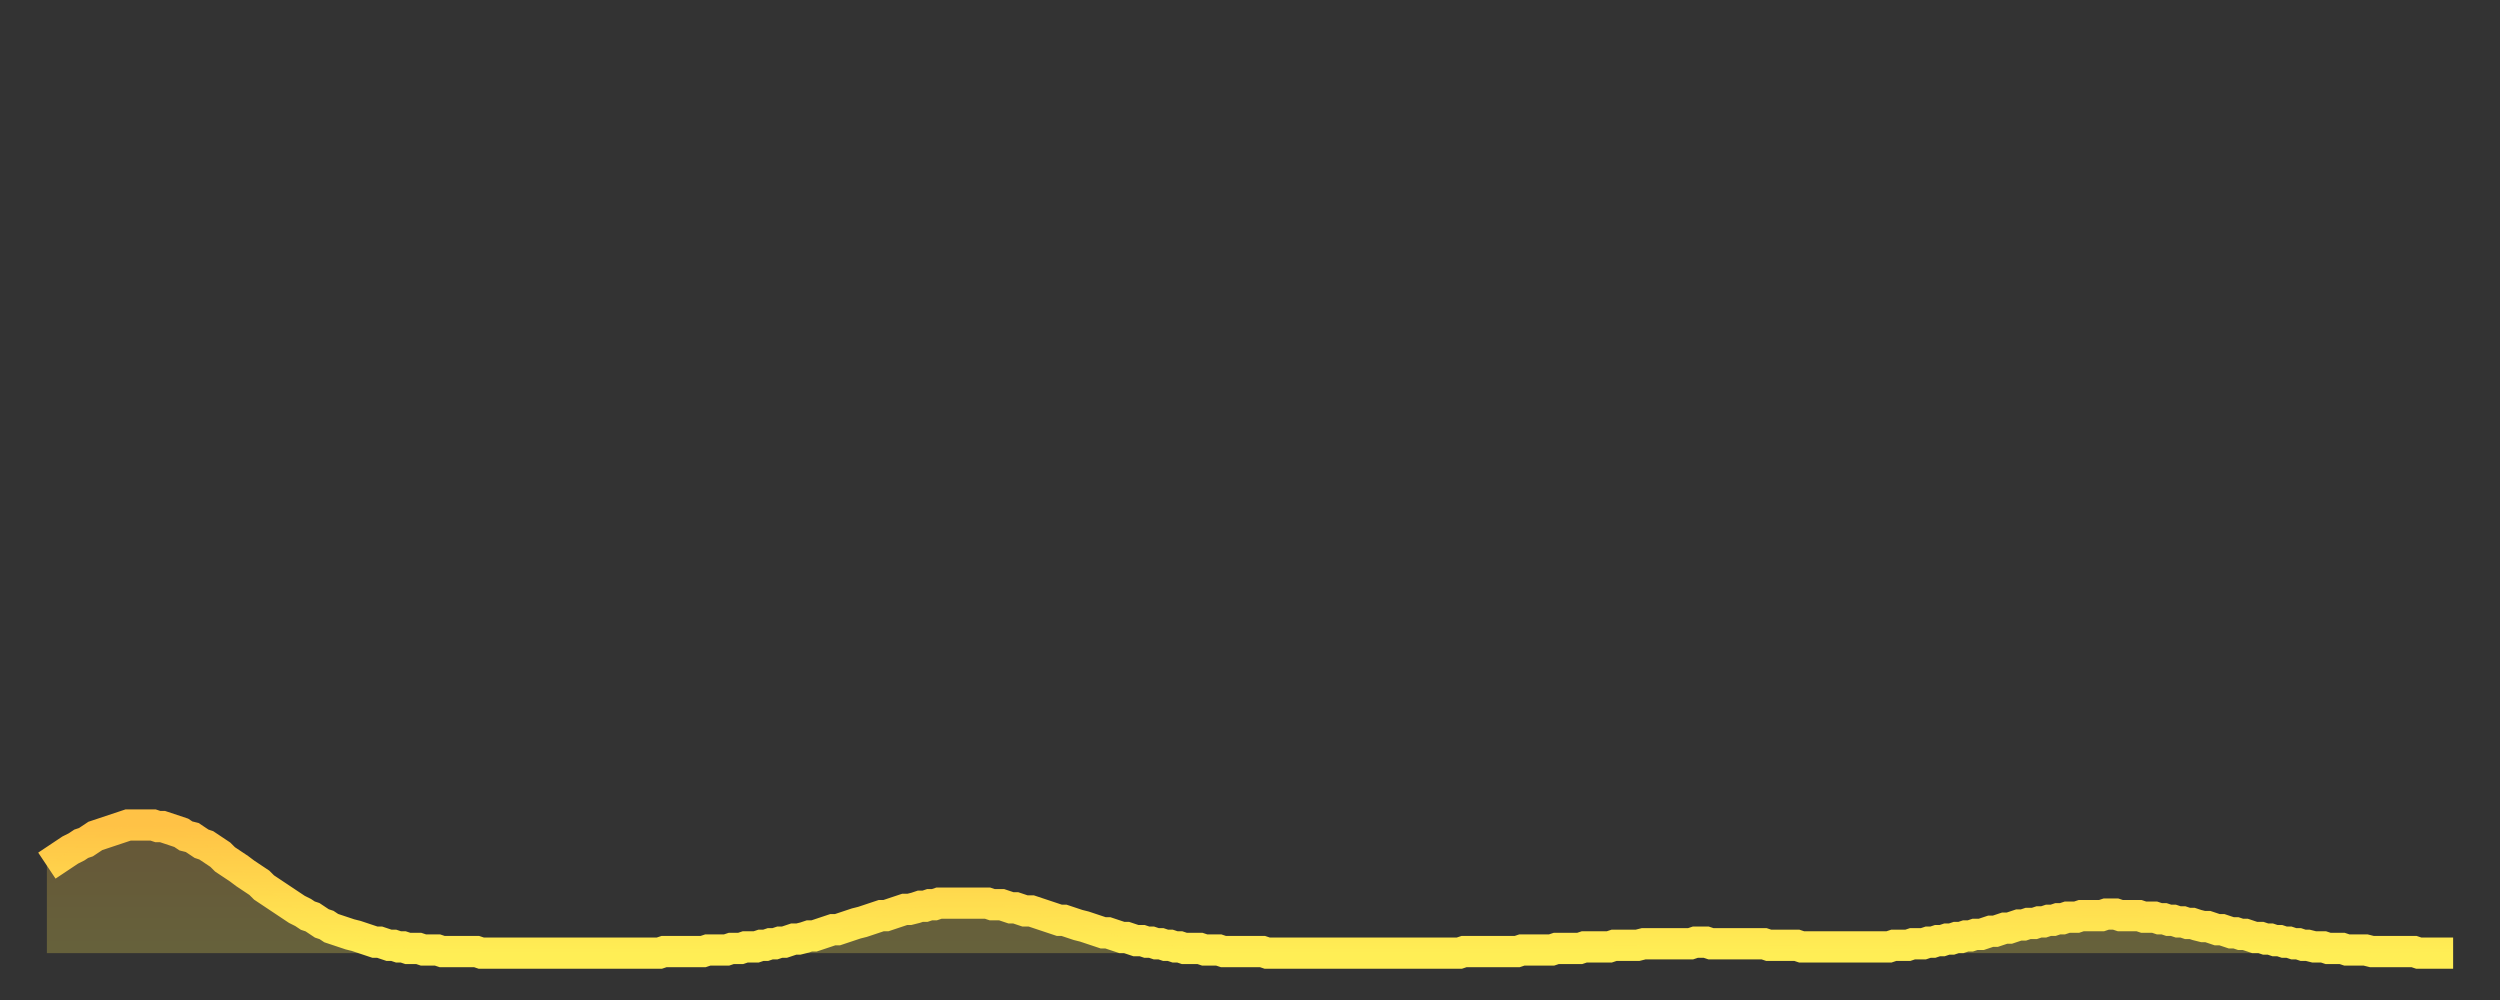
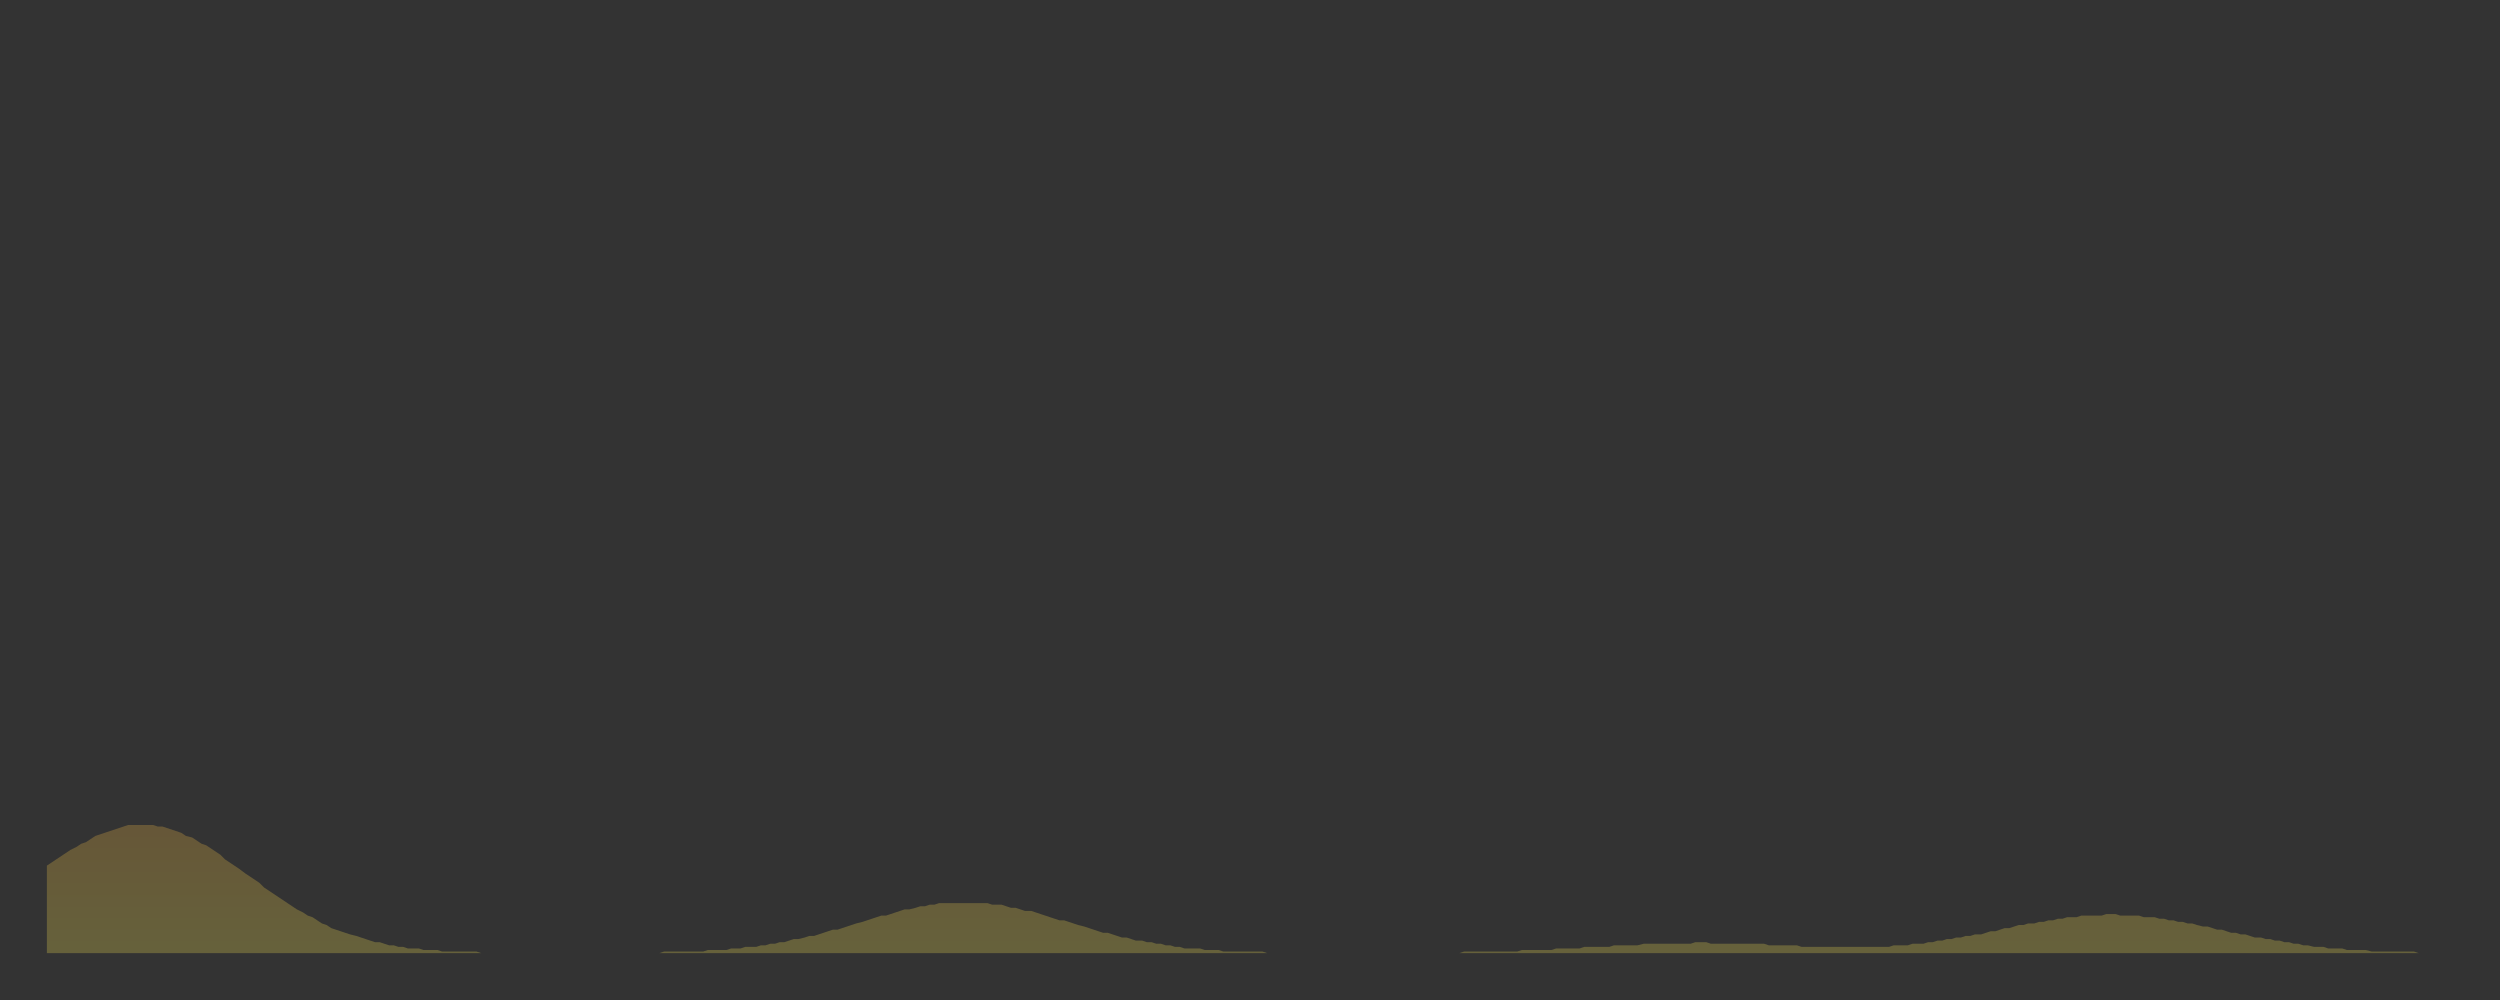
<svg xmlns="http://www.w3.org/2000/svg" baseProfile="full" height="64" version="1.1" width="160">
  <rect width="100%" height="100%" fill="#333333" stroke="none" />
  <defs>
    <linearGradient id="id1890196" x1="0" x2="0" y1="0" y2="1">
      <stop offset="0%" stop-color="#ffc246" />
      <stop offset="50%" stop-color="#ffd84d" />
      <stop offset="100%" stop-color="#ffee55" />
    </linearGradient>
  </defs>
  <g transform="translate(3,3)">
    <g>
-       <path d="M 0.0 52.4 0.3 52.2 0.6 52.0 0.9 51.8 1.2 51.6 1.5 51.4 1.9 51.2 2.2 51.0 2.5 50.9 2.8 50.7 3.1 50.5 3.4 50.4 3.7 50.3 4.0 50.2 4.3 50.1 4.6 50.0 4.9 49.9 5.2 49.8 5.6 49.8 5.9 49.8 6.2 49.8 6.5 49.8 6.8 49.8 7.1 49.9 7.4 49.9 7.7 50.0 8.0 50.1 8.3 50.2 8.6 50.3 8.9 50.5 9.3 50.6 9.6 50.8 9.9 51.0 10.2 51.1 10.5 51.3 10.8 51.5 11.1 51.7 11.4 52.0 11.7 52.2 12.0 52.4 12.3 52.6 12.7 52.9 13.0 53.1 13.3 53.3 13.6 53.5 13.9 53.8 14.2 54.0 14.5 54.2 14.8 54.4 15.1 54.6 15.4 54.8 15.7 55.0 16.0 55.2 16.4 55.4 16.7 55.6 17.0 55.7 17.3 55.9 17.6 56.1 17.9 56.2 18.2 56.4 18.5 56.5 18.8 56.6 19.1 56.7 19.4 56.8 19.8 56.9 20.1 57.0 20.4 57.1 20.7 57.2 21.0 57.3 21.3 57.3 21.6 57.4 21.9 57.5 22.2 57.5 22.5 57.6 22.8 57.6 23.1 57.7 23.5 57.7 23.8 57.7 24.1 57.8 24.4 57.8 24.7 57.8 25.0 57.8 25.3 57.9 25.6 57.9 25.9 57.9 26.2 57.9 26.5 57.9 26.8 57.9 27.2 57.9 27.5 57.9 27.8 58.0 28.1 58.0 28.4 58.0 28.7 58.0 29.0 58.0 29.3 58.0 29.6 58.0 29.9 58.0 30.2 58.0 30.6 58.0 30.9 58.0 31.2 58.0 31.5 58.0 31.8 58.0 32.1 58.0 32.4 58.0 32.7 58.0 33.0 58.0 33.3 58.0 33.6 58.0 33.9 58.0 34.3 58.0 34.6 58.0 34.9 58.0 35.2 58.0 35.5 58.0 35.8 58.0 36.1 58.0 36.4 58.0 36.7 58.0 37.0 58.0 37.3 58.0 37.7 58.0 38.0 58.0 38.3 58.0 38.6 58.0 38.9 58.0 39.2 58.0 39.5 57.9 39.8 57.9 40.1 57.9 40.4 57.9 40.7 57.9 41.0 57.9 41.4 57.9 41.7 57.9 42.0 57.9 42.3 57.8 42.6 57.8 42.9 57.8 43.2 57.8 43.5 57.8 43.8 57.7 44.1 57.7 44.4 57.7 44.7 57.6 45.1 57.6 45.4 57.6 45.7 57.5 46.0 57.5 46.3 57.4 46.6 57.4 46.9 57.3 47.2 57.3 47.5 57.2 47.8 57.1 48.1 57.1 48.5 57.0 48.8 56.9 49.1 56.9 49.4 56.8 49.7 56.7 50.0 56.6 50.3 56.5 50.6 56.5 50.9 56.4 51.2 56.3 51.5 56.2 51.8 56.1 52.2 56.0 52.5 55.9 52.8 55.8 53.1 55.7 53.4 55.6 53.7 55.6 54.0 55.5 54.3 55.4 54.6 55.3 54.9 55.2 55.2 55.2 55.6 55.1 55.9 55.0 56.2 55.0 56.5 54.9 56.8 54.9 57.1 54.8 57.4 54.8 57.7 54.8 58.0 54.8 58.3 54.8 58.6 54.8 58.9 54.8 59.3 54.8 59.6 54.8 59.9 54.8 60.2 54.8 60.5 54.9 60.8 54.9 61.1 54.9 61.4 55.0 61.7 55.1 62.0 55.1 62.3 55.2 62.6 55.3 63.0 55.3 63.3 55.4 63.6 55.5 63.9 55.6 64.2 55.7 64.5 55.8 64.8 55.9 65.1 55.9 65.4 56.0 65.7 56.1 66.0 56.2 66.4 56.3 66.7 56.4 67.0 56.5 67.3 56.6 67.6 56.7 67.9 56.7 68.2 56.8 68.5 56.9 68.8 57.0 69.1 57.0 69.4 57.1 69.7 57.2 70.1 57.2 70.4 57.3 70.7 57.3 71.0 57.4 71.3 57.4 71.6 57.5 71.9 57.5 72.2 57.6 72.5 57.6 72.8 57.7 73.1 57.7 73.5 57.7 73.8 57.7 74.1 57.8 74.4 57.8 74.7 57.8 75.0 57.8 75.3 57.9 75.6 57.9 75.9 57.9 76.2 57.9 76.5 57.9 76.8 57.9 77.2 57.9 77.5 57.9 77.8 57.9 78.1 58.0 78.4 58.0 78.7 58.0 79.0 58.0 79.3 58.0 79.6 58.0 79.9 58.0 80.2 58.0 80.5 58.0 80.9 58.0 81.2 58.0 81.5 58.0 81.8 58.0 82.1 58.0 82.4 58.0 82.7 58.0 83.0 58.0 83.3 58.0 83.6 58.0 83.9 58.0 84.3 58.0 84.6 58.0 84.9 58.0 85.2 58.0 85.5 58.0 85.8 58.0 86.1 58.0 86.4 58.0 86.7 58.0 87.0 58.0 87.3 58.0 87.6 58.0 88.0 58.0 88.3 58.0 88.6 58.0 88.9 58.0 89.2 58.0 89.5 58.0 89.8 58.0 90.1 58.0 90.4 58.0 90.7 57.9 91.0 57.9 91.4 57.9 91.7 57.9 92.0 57.9 92.3 57.9 92.6 57.9 92.9 57.9 93.2 57.9 93.5 57.9 93.8 57.9 94.1 57.9 94.4 57.8 94.7 57.8 95.1 57.8 95.4 57.8 95.7 57.8 96.0 57.8 96.3 57.8 96.6 57.7 96.9 57.7 97.2 57.7 97.5 57.7 97.8 57.7 98.1 57.7 98.4 57.6 98.8 57.6 99.1 57.6 99.4 57.6 99.7 57.6 100.0 57.6 100.3 57.5 100.6 57.5 100.9 57.5 101.2 57.5 101.5 57.5 101.8 57.5 102.2 57.4 102.5 57.4 102.8 57.4 103.1 57.4 103.4 57.4 103.7 57.4 104.0 57.4 104.3 57.4 104.6 57.4 104.9 57.4 105.2 57.4 105.5 57.3 105.9 57.3 106.2 57.3 106.5 57.4 106.8 57.4 107.1 57.4 107.4 57.4 107.7 57.4 108.0 57.4 108.3 57.4 108.6 57.4 108.9 57.4 109.3 57.4 109.6 57.4 109.9 57.4 110.2 57.5 110.5 57.5 110.8 57.5 111.1 57.5 111.4 57.5 111.7 57.5 112.0 57.5 112.3 57.6 112.6 57.6 113.0 57.6 113.3 57.6 113.6 57.6 113.9 57.6 114.2 57.6 114.5 57.6 114.8 57.6 115.1 57.6 115.4 57.6 115.7 57.6 116.0 57.6 116.3 57.6 116.7 57.6 117.0 57.6 117.3 57.6 117.6 57.6 117.9 57.6 118.2 57.5 118.5 57.5 118.8 57.5 119.1 57.5 119.4 57.4 119.7 57.4 120.1 57.4 120.4 57.3 120.7 57.3 121.0 57.2 121.3 57.2 121.6 57.1 121.9 57.1 122.2 57.0 122.5 57.0 122.8 56.9 123.1 56.9 123.4 56.8 123.8 56.8 124.1 56.7 124.4 56.6 124.7 56.6 125.0 56.5 125.3 56.4 125.6 56.4 125.9 56.3 126.2 56.2 126.5 56.2 126.8 56.1 127.2 56.1 127.5 56.0 127.8 56.0 128.1 55.9 128.4 55.9 128.7 55.8 129.0 55.8 129.3 55.7 129.6 55.7 129.9 55.7 130.2 55.6 130.5 55.6 130.9 55.6 131.2 55.6 131.5 55.6 131.8 55.5 132.1 55.5 132.4 55.5 132.7 55.6 133.0 55.6 133.3 55.6 133.6 55.6 133.9 55.6 134.2 55.7 134.6 55.7 134.9 55.7 135.2 55.8 135.5 55.8 135.8 55.9 136.1 55.9 136.4 56.0 136.7 56.0 137.0 56.1 137.3 56.1 137.6 56.2 138.0 56.3 138.3 56.3 138.6 56.4 138.9 56.5 139.2 56.5 139.5 56.6 139.8 56.7 140.1 56.7 140.4 56.8 140.7 56.8 141.0 56.9 141.3 57.0 141.7 57.0 142.0 57.1 142.3 57.1 142.6 57.2 142.9 57.2 143.2 57.3 143.5 57.3 143.8 57.4 144.1 57.4 144.4 57.5 144.7 57.5 145.1 57.6 145.4 57.6 145.7 57.6 146.0 57.7 146.3 57.7 146.6 57.7 146.9 57.7 147.2 57.8 147.5 57.8 147.8 57.8 148.1 57.8 148.4 57.8 148.8 57.9 149.1 57.9 149.4 57.9 149.7 57.9 150.0 57.9 150.3 57.9 150.6 57.9 150.9 57.9 151.2 57.9 151.5 57.9 151.8 58.0 152.1 58.0 152.5 58.0 152.8 58.0 153.1 58.0 153.4 58.0 153.7 58.0 154.0 58.0" fill="none" id="graph-curve" opacity="1" stroke="url(#id1890196)" stroke-width="2" />
      <path d="M 0 58 L 0.0 52.4 0.3 52.2 0.6 52.0 0.9 51.8 1.2 51.6 1.5 51.4 1.9 51.2 2.2 51.0 2.5 50.9 2.8 50.7 3.1 50.5 3.4 50.4 3.7 50.3 4.0 50.2 4.3 50.1 4.6 50.0 4.9 49.9 5.2 49.8 5.6 49.8 5.9 49.8 6.2 49.8 6.5 49.8 6.8 49.8 7.1 49.9 7.4 49.9 7.7 50.0 8.0 50.1 8.3 50.2 8.6 50.3 8.9 50.5 9.3 50.6 9.6 50.8 9.9 51.0 10.2 51.1 10.5 51.3 10.8 51.5 11.1 51.7 11.4 52.0 11.7 52.2 12.0 52.4 12.3 52.6 12.7 52.9 13.0 53.1 13.3 53.3 13.6 53.5 13.9 53.8 14.2 54.0 14.5 54.2 14.8 54.4 15.1 54.6 15.4 54.8 15.7 55.0 16.0 55.2 16.4 55.4 16.7 55.6 17.0 55.7 17.3 55.9 17.6 56.1 17.9 56.2 18.2 56.4 18.5 56.5 18.8 56.6 19.1 56.7 19.4 56.8 19.8 56.9 20.1 57.0 20.4 57.1 20.7 57.2 21.0 57.3 21.3 57.3 21.6 57.4 21.9 57.5 22.2 57.5 22.5 57.6 22.8 57.6 23.1 57.7 23.5 57.7 23.8 57.7 24.1 57.8 24.4 57.8 24.7 57.8 25.0 57.8 25.3 57.9 25.6 57.9 25.9 57.9 26.2 57.9 26.5 57.9 26.8 57.9 27.2 57.9 27.5 57.9 27.8 58.0 28.1 58.0 28.4 58.0 28.7 58.0 29.0 58.0 29.3 58.0 29.6 58.0 29.9 58.0 30.2 58.0 30.6 58.0 30.9 58.0 31.2 58.0 31.5 58.0 31.8 58.0 32.1 58.0 32.4 58.0 32.7 58.0 33.0 58.0 33.3 58.0 33.6 58.0 33.9 58.0 34.3 58.0 34.6 58.0 34.9 58.0 35.2 58.0 35.5 58.0 35.8 58.0 36.1 58.0 36.4 58.0 36.7 58.0 37.0 58.0 37.3 58.0 37.7 58.0 38.0 58.0 38.3 58.0 38.6 58.0 38.9 58.0 39.2 58.0 39.5 57.9 39.8 57.9 40.1 57.9 40.4 57.9 40.7 57.9 41.0 57.9 41.4 57.9 41.7 57.9 42.0 57.9 42.3 57.8 42.6 57.8 42.9 57.8 43.2 57.8 43.5 57.8 43.8 57.7 44.1 57.7 44.4 57.7 44.7 57.6 45.1 57.6 45.4 57.6 45.7 57.5 46.0 57.5 46.3 57.4 46.6 57.4 46.9 57.3 47.2 57.3 47.5 57.2 47.8 57.1 48.1 57.1 48.5 57.0 48.8 56.9 49.1 56.9 49.4 56.8 49.7 56.7 50.0 56.6 50.3 56.5 50.6 56.5 50.9 56.4 51.2 56.3 51.5 56.2 51.8 56.1 52.2 56.0 52.5 55.9 52.8 55.8 53.1 55.7 53.4 55.6 53.7 55.6 54.0 55.5 54.3 55.4 54.6 55.3 54.9 55.2 55.2 55.2 55.6 55.1 55.9 55.0 56.2 55.0 56.5 54.9 56.8 54.9 57.1 54.8 57.4 54.8 57.7 54.8 58.0 54.8 58.3 54.8 58.6 54.8 58.9 54.8 59.3 54.8 59.6 54.8 59.9 54.8 60.2 54.8 60.5 54.9 60.8 54.9 61.1 54.9 61.4 55.0 61.7 55.1 62.0 55.1 62.3 55.2 62.6 55.3 63.0 55.3 63.3 55.4 63.6 55.5 63.9 55.6 64.2 55.7 64.5 55.8 64.8 55.9 65.1 55.9 65.4 56.0 65.7 56.1 66.0 56.2 66.4 56.3 66.7 56.4 67.0 56.5 67.3 56.6 67.6 56.7 67.9 56.7 68.2 56.8 68.5 56.9 68.8 57.0 69.1 57.0 69.4 57.1 69.7 57.2 70.1 57.2 70.4 57.3 70.7 57.3 71.0 57.4 71.3 57.4 71.6 57.5 71.9 57.5 72.2 57.6 72.5 57.6 72.8 57.7 73.1 57.7 73.5 57.7 73.8 57.7 74.1 57.8 74.4 57.8 74.7 57.8 75.0 57.8 75.3 57.9 75.6 57.9 75.9 57.9 76.2 57.9 76.5 57.9 76.8 57.9 77.2 57.9 77.5 57.9 77.8 57.9 78.1 58.0 78.4 58.0 78.7 58.0 79.0 58.0 79.3 58.0 79.6 58.0 79.9 58.0 80.2 58.0 80.5 58.0 80.9 58.0 81.2 58.0 81.5 58.0 81.8 58.0 82.1 58.0 82.4 58.0 82.7 58.0 83.0 58.0 83.3 58.0 83.6 58.0 83.9 58.0 84.3 58.0 84.6 58.0 84.9 58.0 85.2 58.0 85.5 58.0 85.8 58.0 86.1 58.0 86.4 58.0 86.7 58.0 87.0 58.0 87.3 58.0 87.6 58.0 88.0 58.0 88.3 58.0 88.6 58.0 88.9 58.0 89.2 58.0 89.5 58.0 89.8 58.0 90.1 58.0 90.4 58.0 90.7 57.9 91.0 57.9 91.4 57.9 91.7 57.9 92.0 57.9 92.3 57.9 92.6 57.9 92.9 57.9 93.2 57.9 93.5 57.9 93.8 57.9 94.1 57.9 94.4 57.8 94.7 57.8 95.1 57.8 95.4 57.8 95.7 57.8 96.0 57.8 96.3 57.8 96.6 57.7 96.9 57.7 97.2 57.7 97.5 57.7 97.8 57.7 98.1 57.7 98.4 57.6 98.8 57.6 99.1 57.6 99.4 57.6 99.7 57.6 100.0 57.6 100.3 57.5 100.6 57.5 100.9 57.5 101.2 57.5 101.5 57.5 101.8 57.5 102.2 57.4 102.5 57.4 102.8 57.4 103.1 57.4 103.4 57.4 103.7 57.4 104.0 57.4 104.3 57.4 104.6 57.4 104.9 57.4 105.2 57.4 105.5 57.3 105.9 57.3 106.2 57.3 106.5 57.4 106.8 57.4 107.1 57.4 107.4 57.4 107.7 57.4 108.0 57.4 108.3 57.4 108.6 57.4 108.9 57.4 109.3 57.4 109.6 57.4 109.9 57.4 110.2 57.5 110.5 57.5 110.8 57.5 111.1 57.5 111.4 57.5 111.7 57.5 112.0 57.5 112.3 57.6 112.6 57.6 113.0 57.6 113.3 57.6 113.6 57.6 113.9 57.6 114.2 57.6 114.5 57.6 114.8 57.6 115.1 57.6 115.4 57.6 115.7 57.6 116.0 57.6 116.3 57.6 116.7 57.6 117.0 57.6 117.3 57.6 117.6 57.6 117.9 57.6 118.2 57.5 118.5 57.5 118.8 57.5 119.1 57.5 119.4 57.4 119.7 57.4 120.1 57.4 120.4 57.3 120.7 57.3 121.0 57.2 121.3 57.2 121.6 57.1 121.9 57.1 122.2 57.0 122.5 57.0 122.8 56.9 123.1 56.9 123.4 56.8 123.8 56.8 124.1 56.7 124.4 56.6 124.7 56.6 125.0 56.5 125.3 56.4 125.6 56.4 125.9 56.3 126.2 56.2 126.5 56.2 126.8 56.1 127.2 56.1 127.5 56.0 127.8 56.0 128.1 55.9 128.4 55.9 128.7 55.8 129.0 55.8 129.3 55.7 129.6 55.7 129.9 55.7 130.2 55.6 130.5 55.6 130.9 55.6 131.2 55.6 131.5 55.6 131.8 55.5 132.1 55.5 132.4 55.5 132.7 55.6 133.0 55.6 133.3 55.6 133.6 55.6 133.9 55.6 134.2 55.7 134.6 55.7 134.9 55.7 135.2 55.8 135.5 55.8 135.8 55.9 136.1 55.9 136.4 56.0 136.7 56.0 137.0 56.1 137.3 56.1 137.6 56.2 138.0 56.3 138.3 56.3 138.6 56.4 138.9 56.5 139.2 56.5 139.5 56.6 139.8 56.7 140.1 56.7 140.4 56.8 140.7 56.8 141.0 56.9 141.3 57.0 141.7 57.0 142.0 57.1 142.3 57.1 142.6 57.2 142.9 57.2 143.2 57.3 143.5 57.3 143.8 57.4 144.1 57.4 144.4 57.5 144.7 57.5 145.1 57.6 145.4 57.6 145.7 57.6 146.0 57.7 146.3 57.7 146.6 57.7 146.9 57.7 147.2 57.8 147.5 57.8 147.8 57.8 148.1 57.8 148.4 57.8 148.8 57.9 149.1 57.9 149.4 57.9 149.7 57.9 150.0 57.9 150.3 57.9 150.6 57.9 150.9 57.9 151.2 57.9 151.5 57.9 151.8 58.0 152.1 58.0 152.5 58.0 152.8 58.0 153.1 58.0 153.4 58.0 153.7 58.0 154.0 58.0 154 58" fill="url(#id1890196)" fill-opacity=".25" id="graph-shadow" />
    </g>
  </g>
</svg>